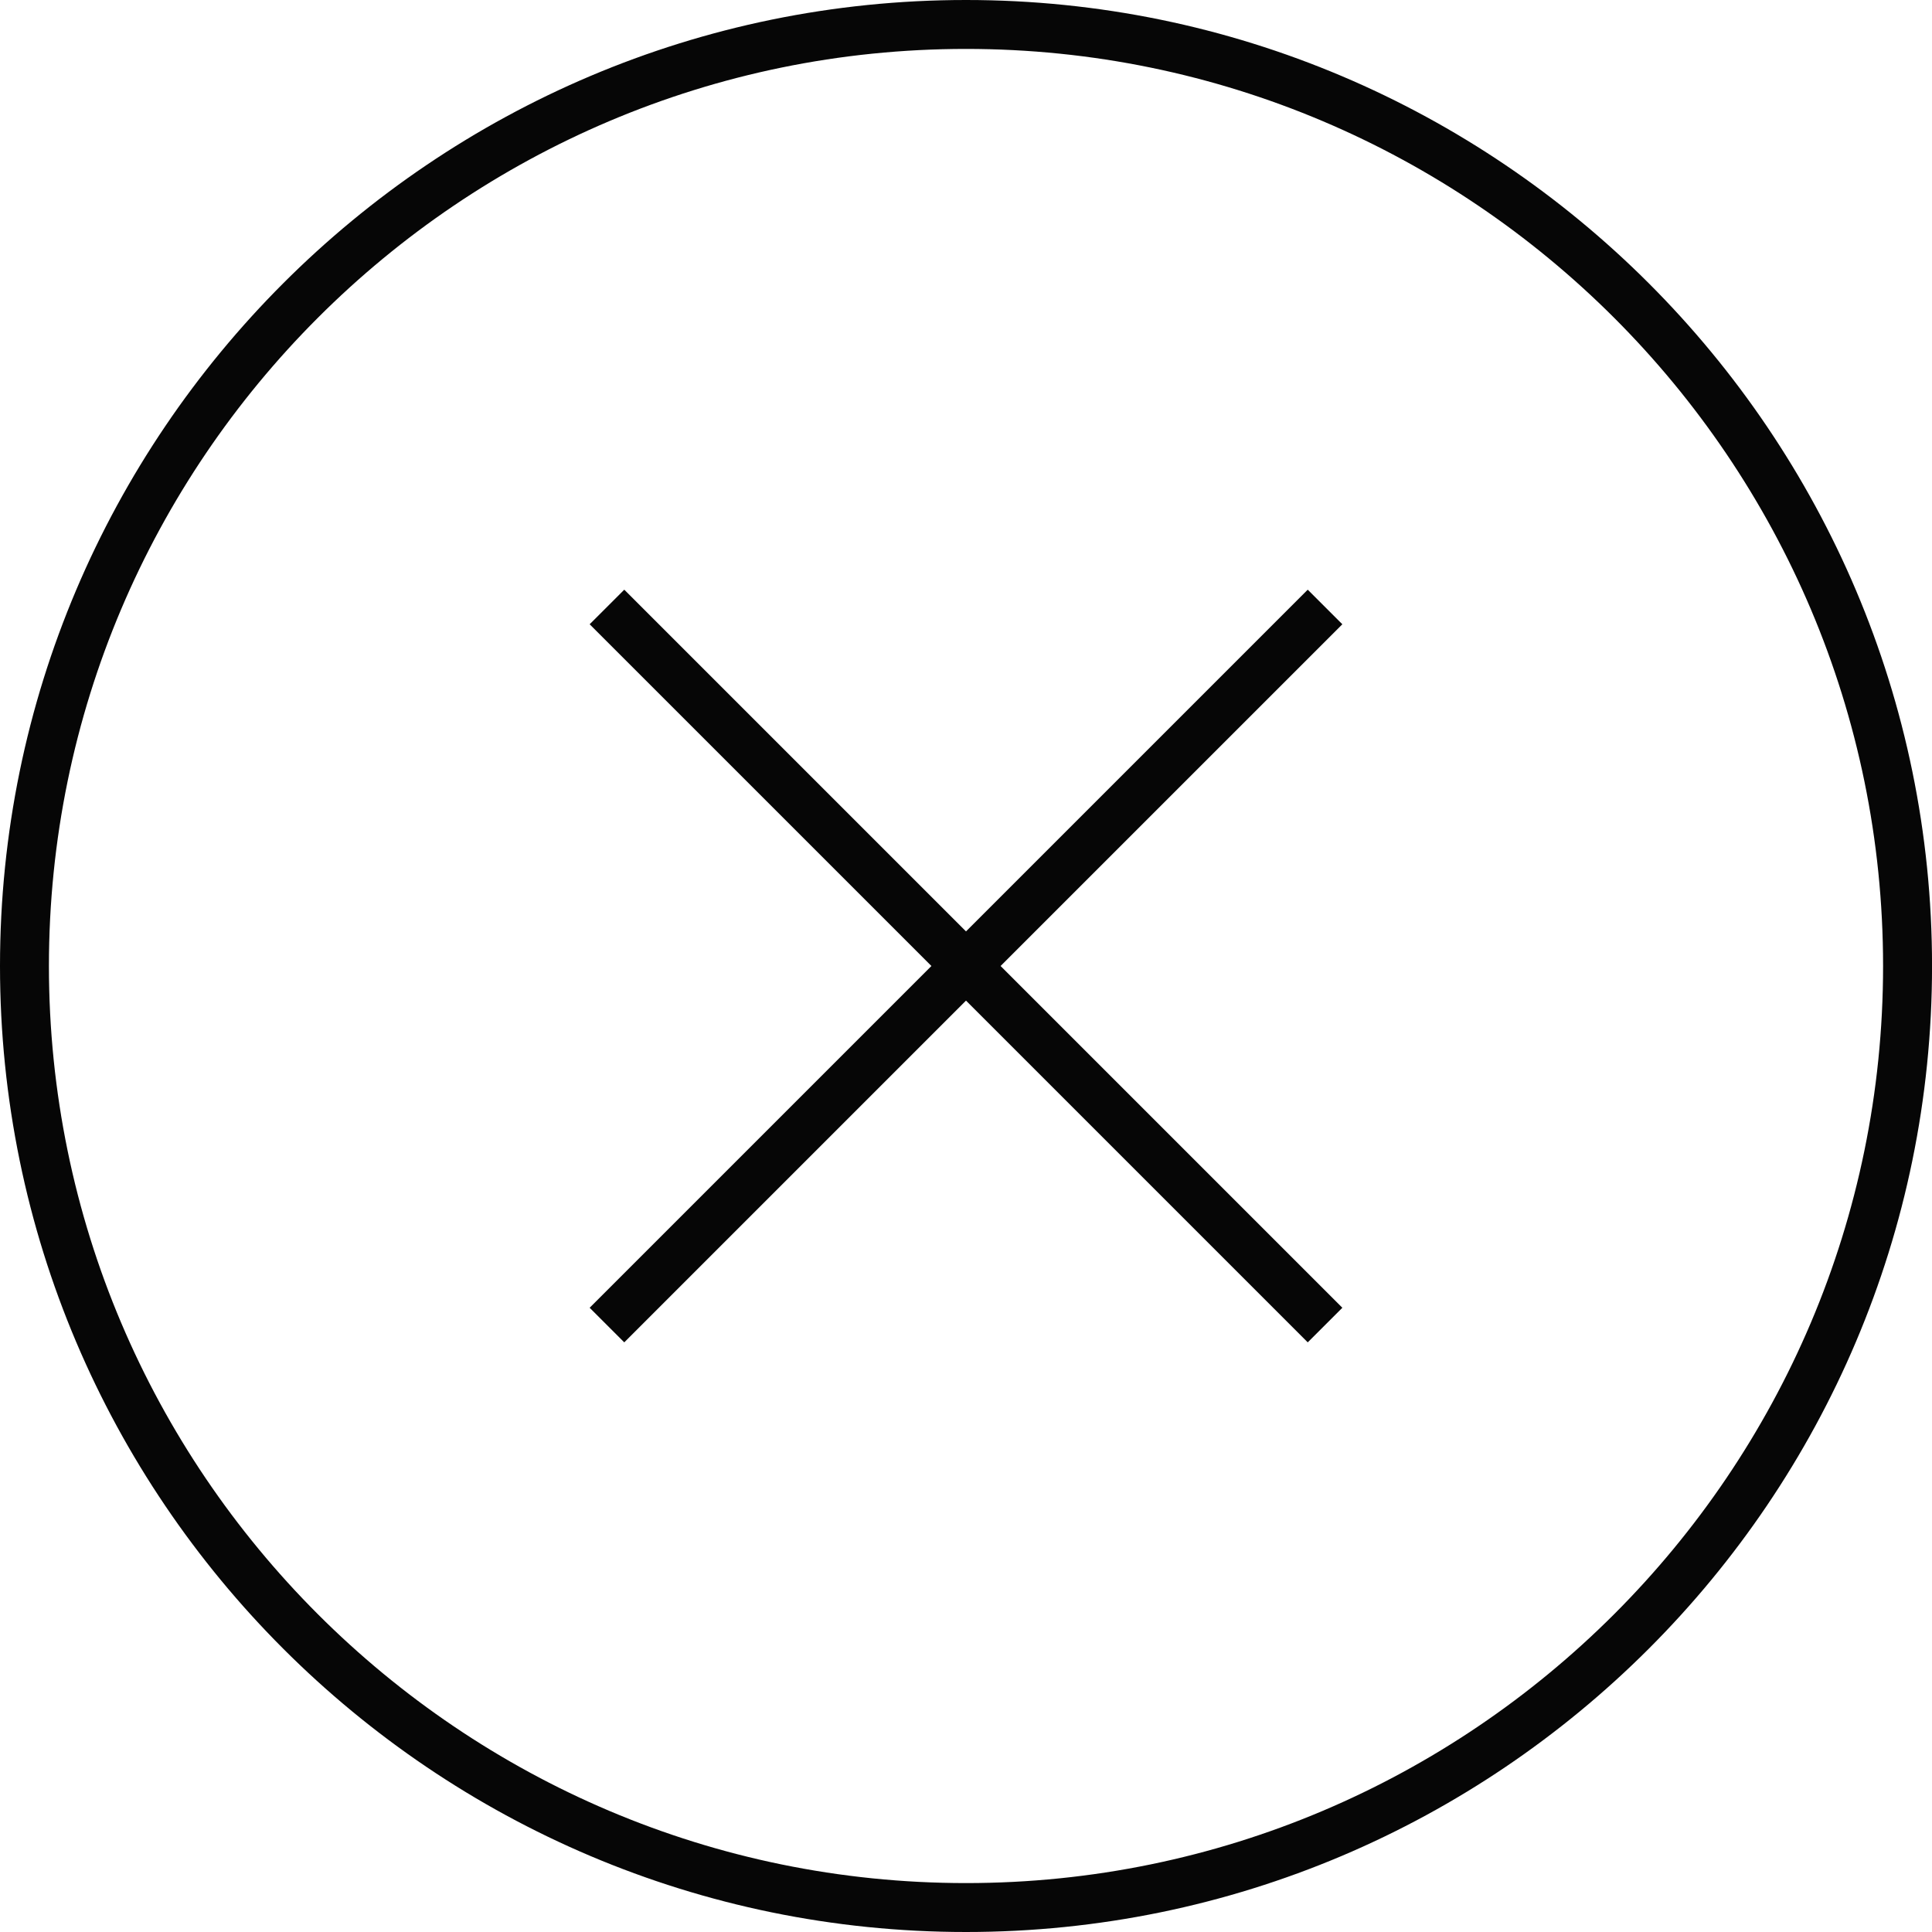
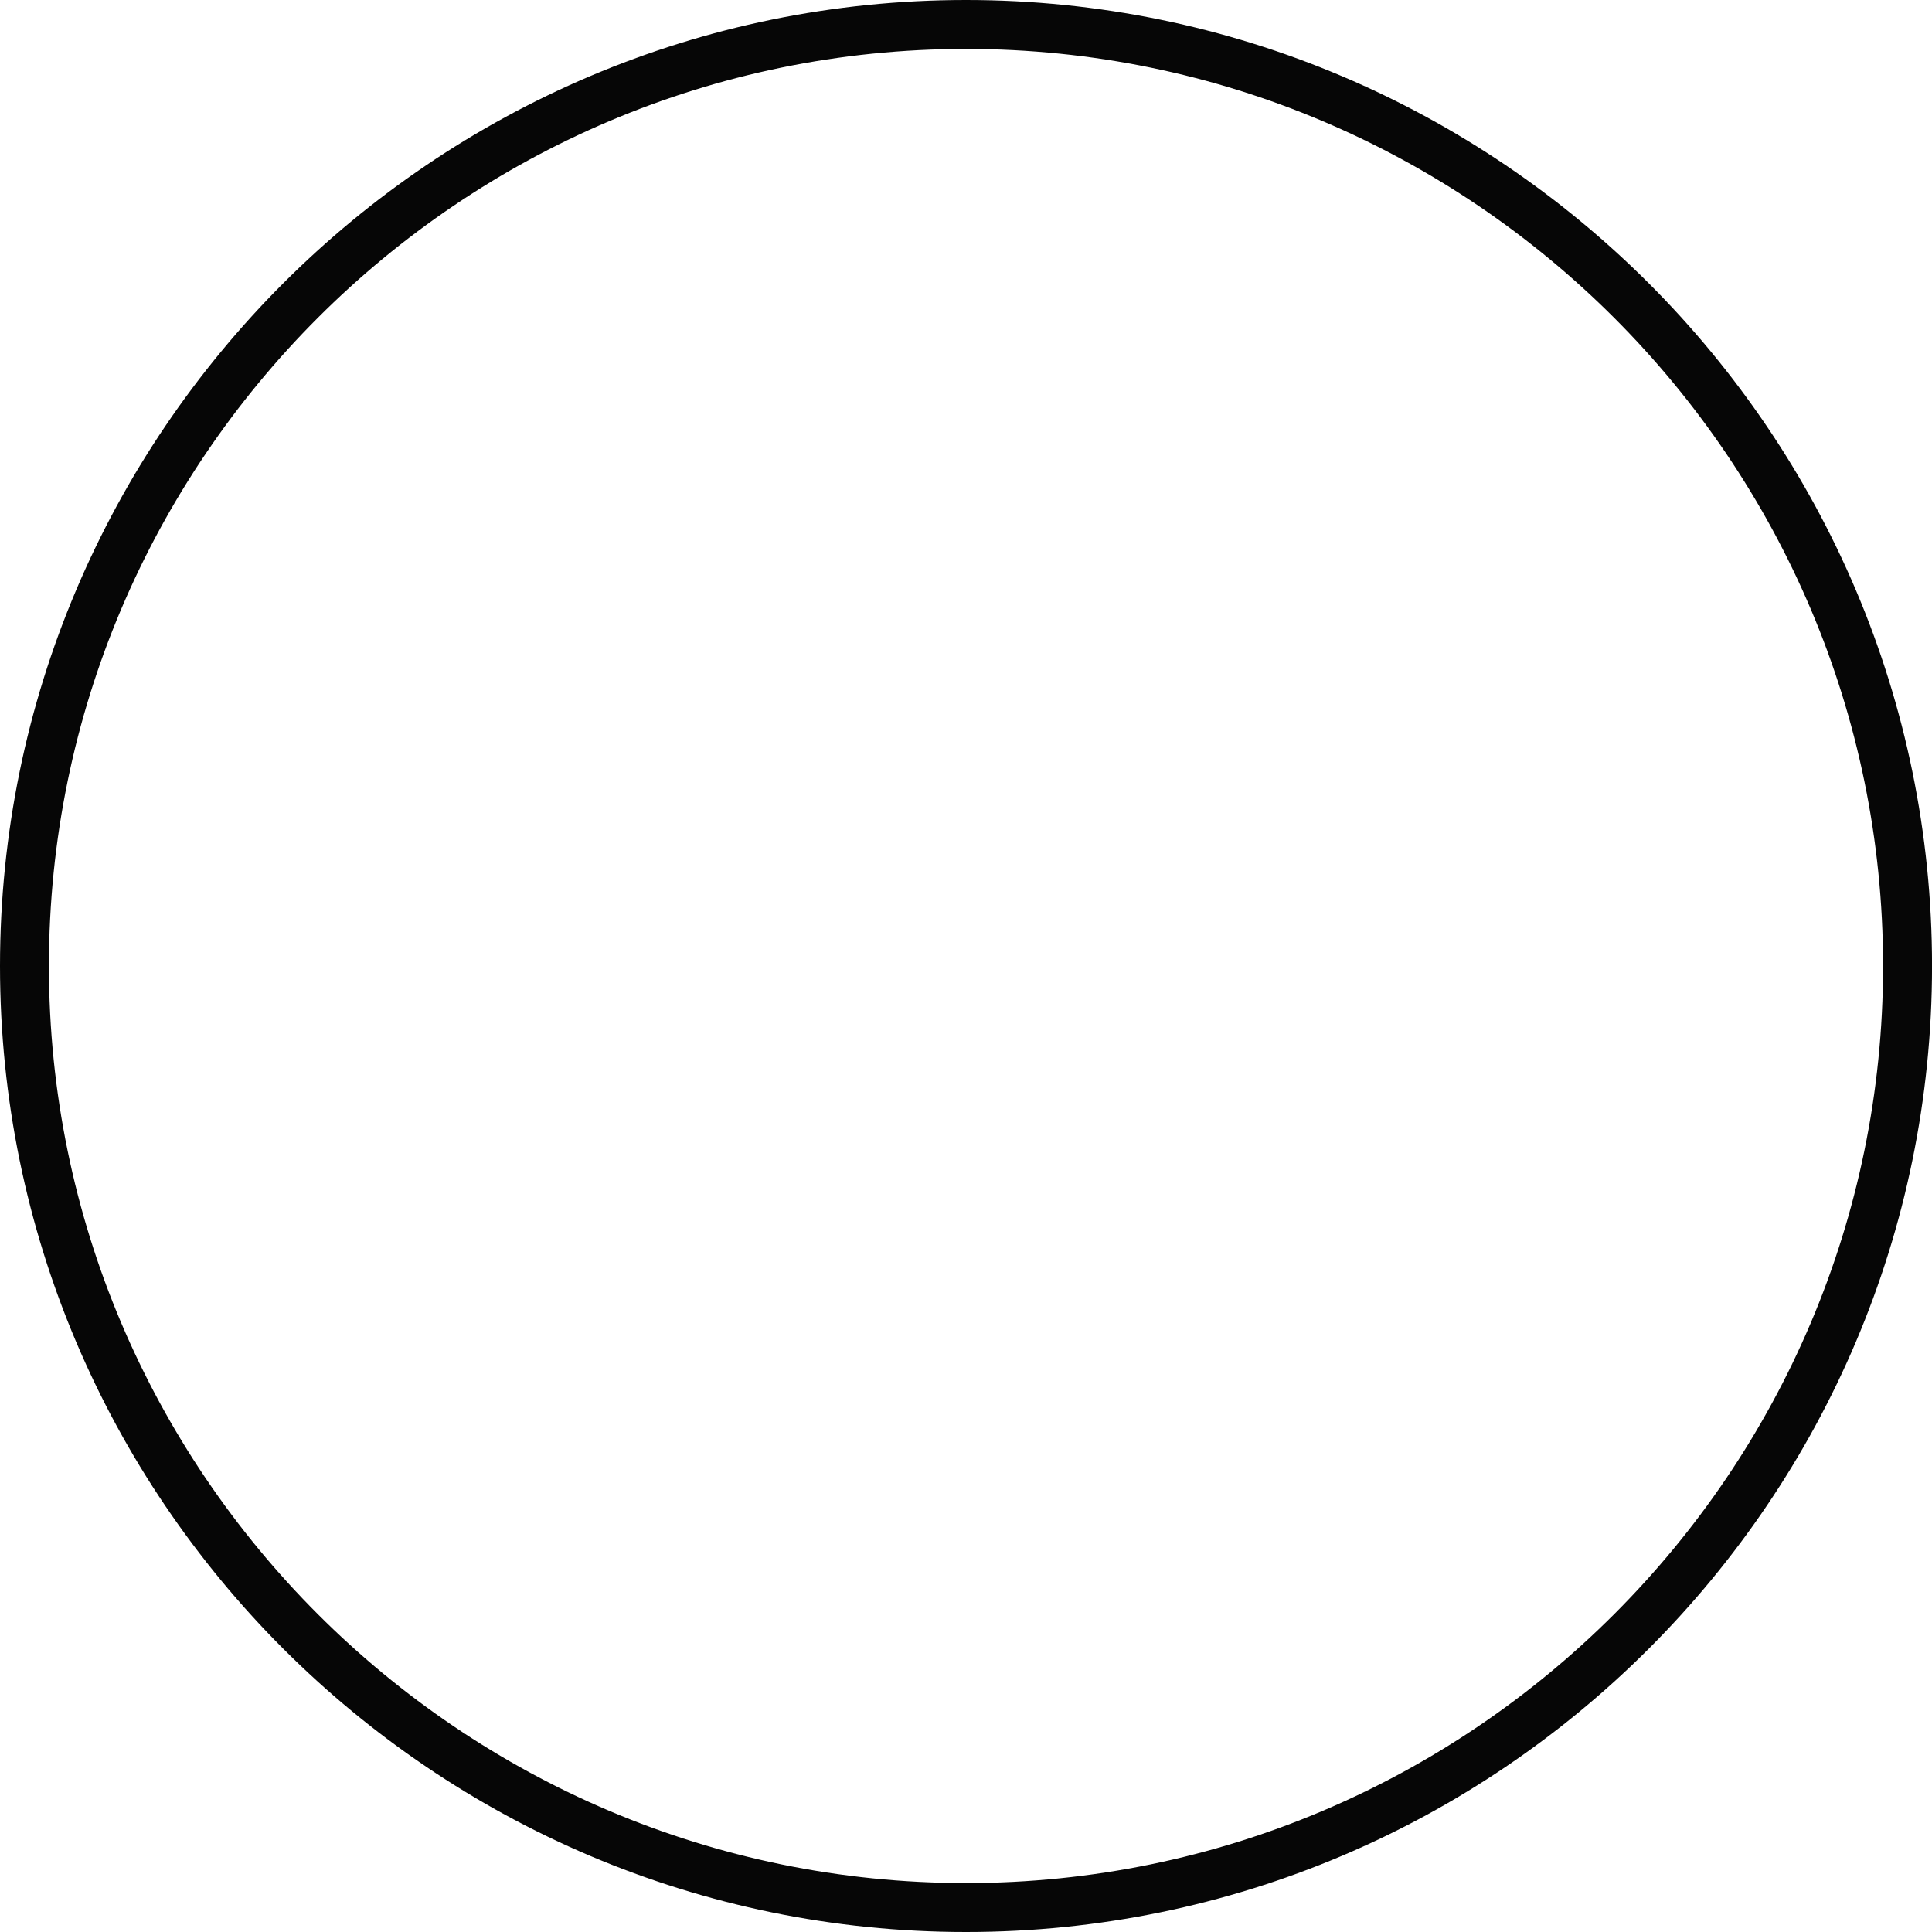
<svg xmlns="http://www.w3.org/2000/svg" id="Layer_1" viewBox="0 0 500 500">
  <defs>
    <style>.cls-1{fill:#060606;}</style>
  </defs>
  <path class="cls-1" d="M250,0C112.15,0,0,112.15,0,250s112.15,250,250,250,250.01-112.15,250.01-250S387.85,0,250,0ZM250,487.34c-130.87,0-237.34-106.47-237.34-237.34S119.13,12.66,250,12.66s237.34,106.47,237.34,237.34-106.47,237.34-237.34,237.34Z" />
-   <polygon class="cls-1" points="338.44 152.61 250 241.05 161.56 152.61 152.6 161.56 241.05 250 152.6 338.45 161.56 347.4 250 258.96 338.44 347.4 347.4 338.45 258.95 250 347.4 161.56 338.44 152.61" />
</svg>